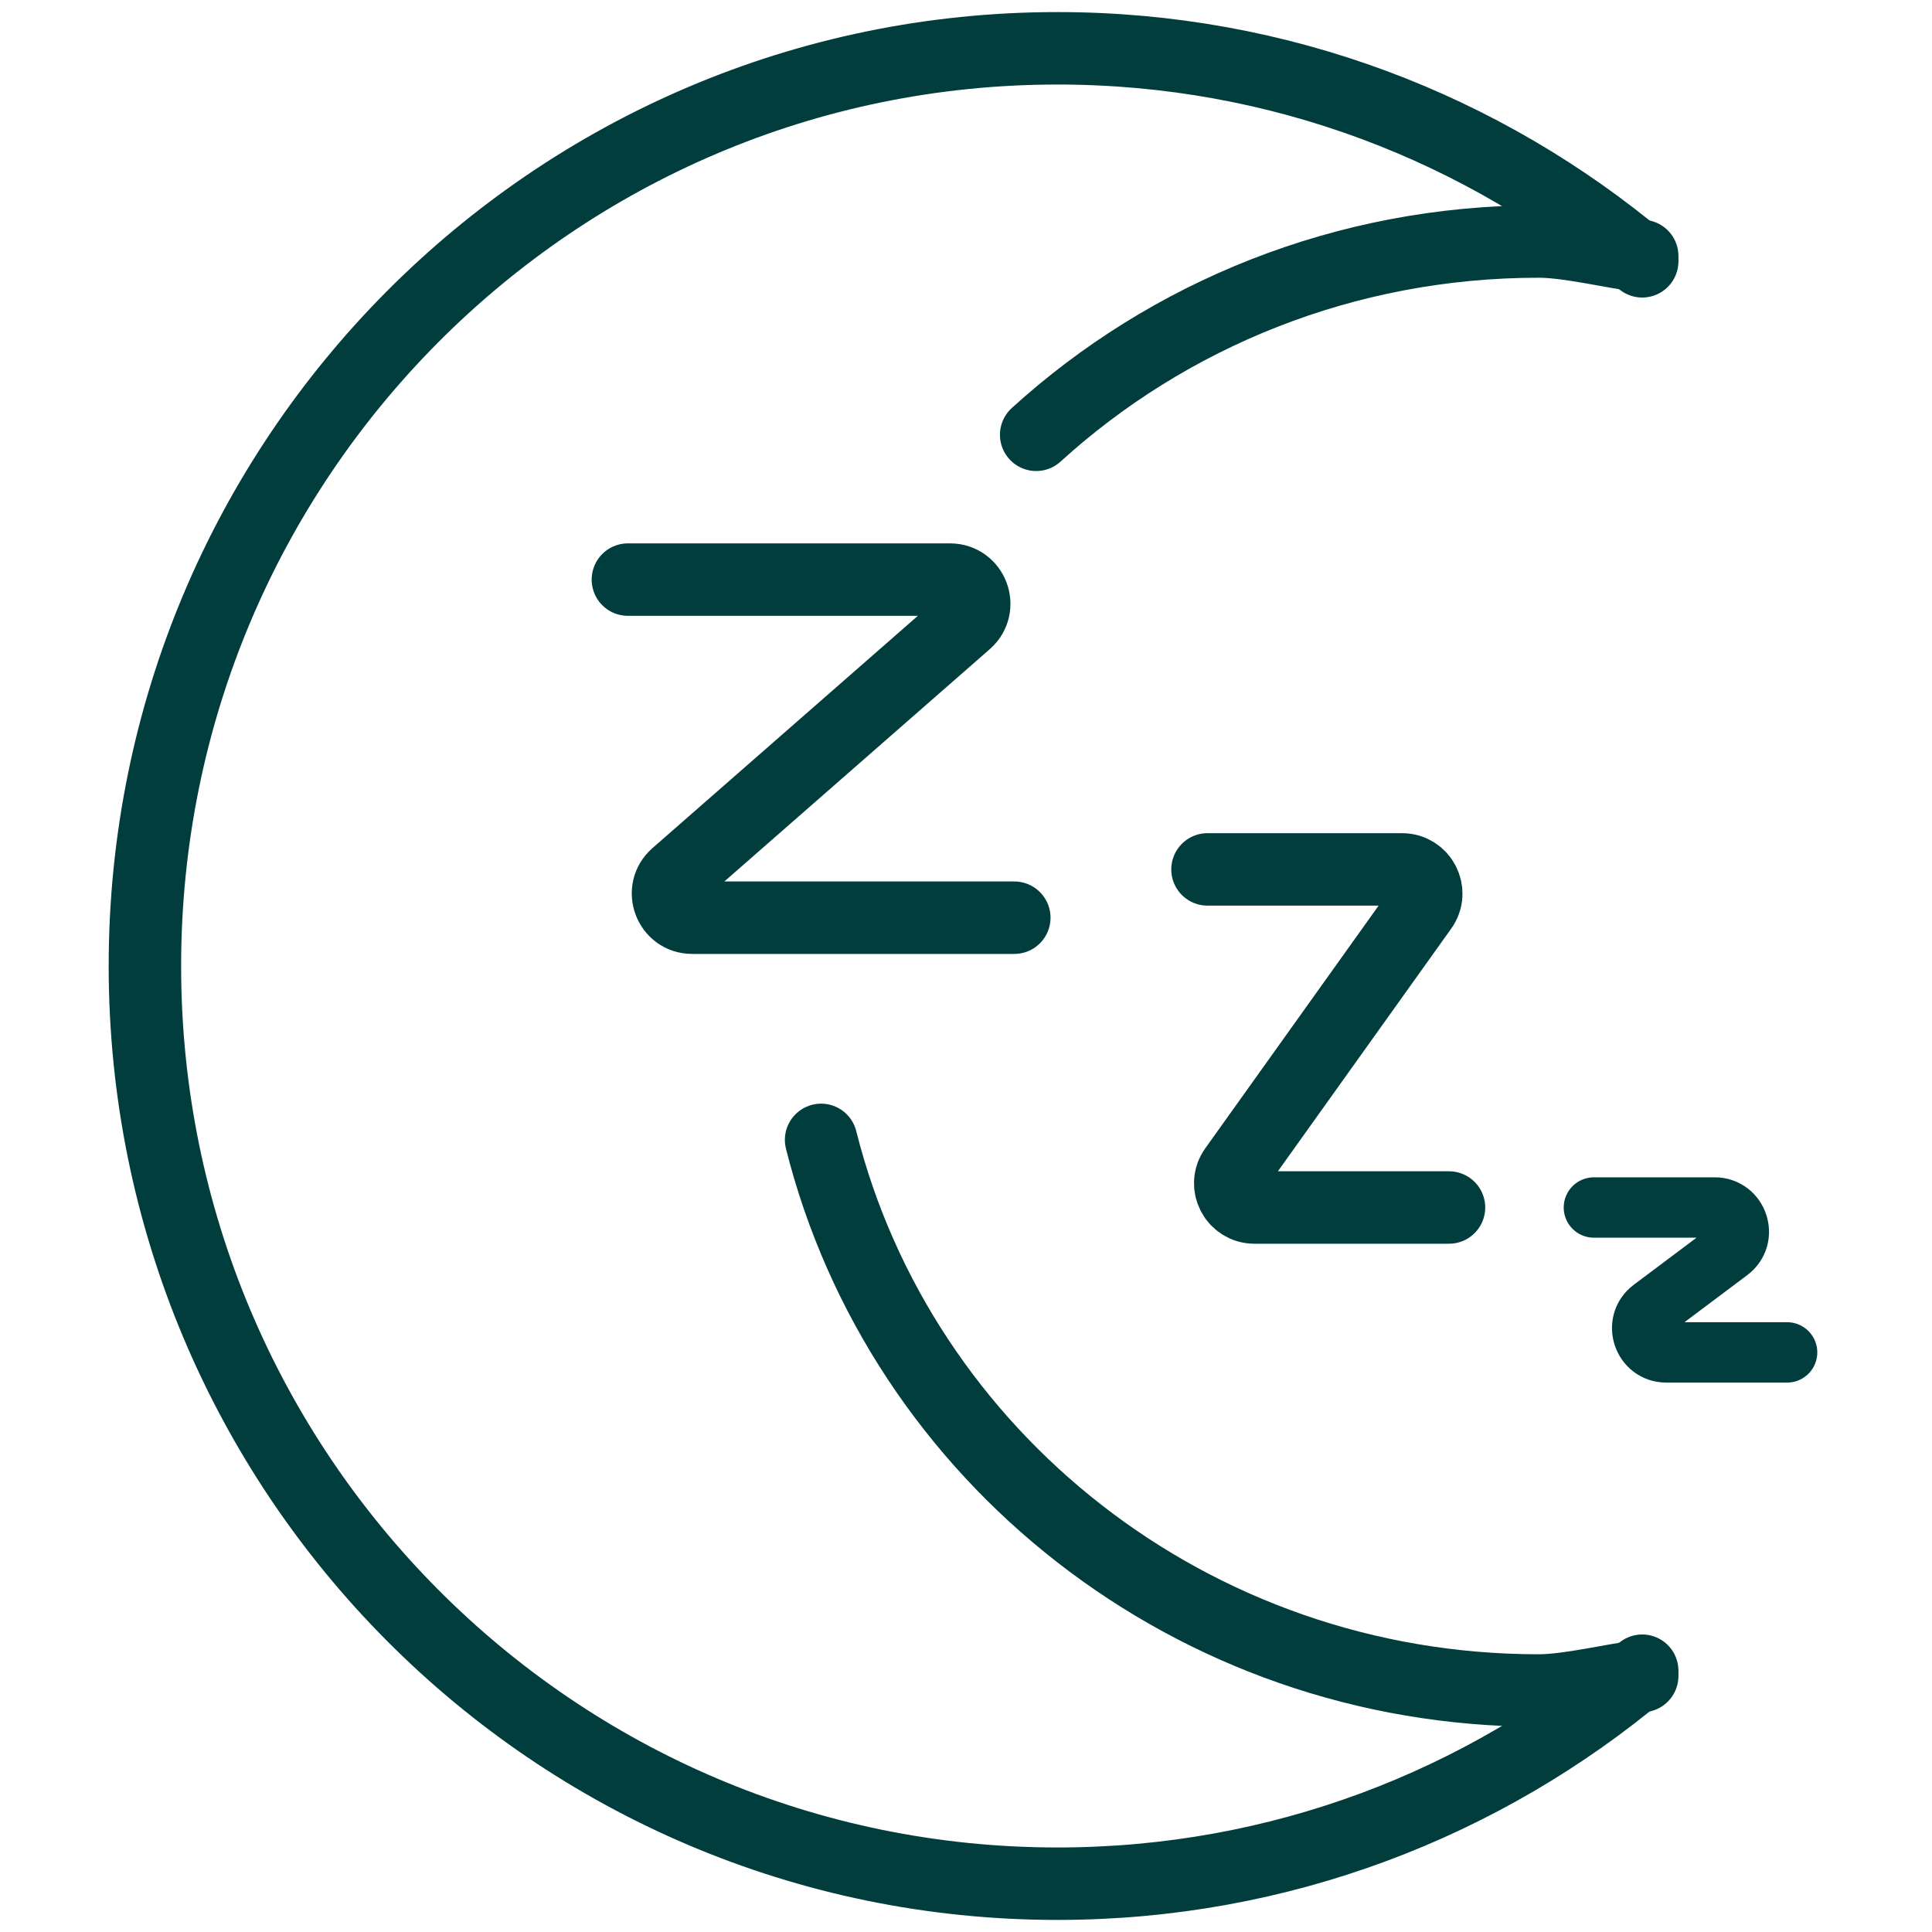
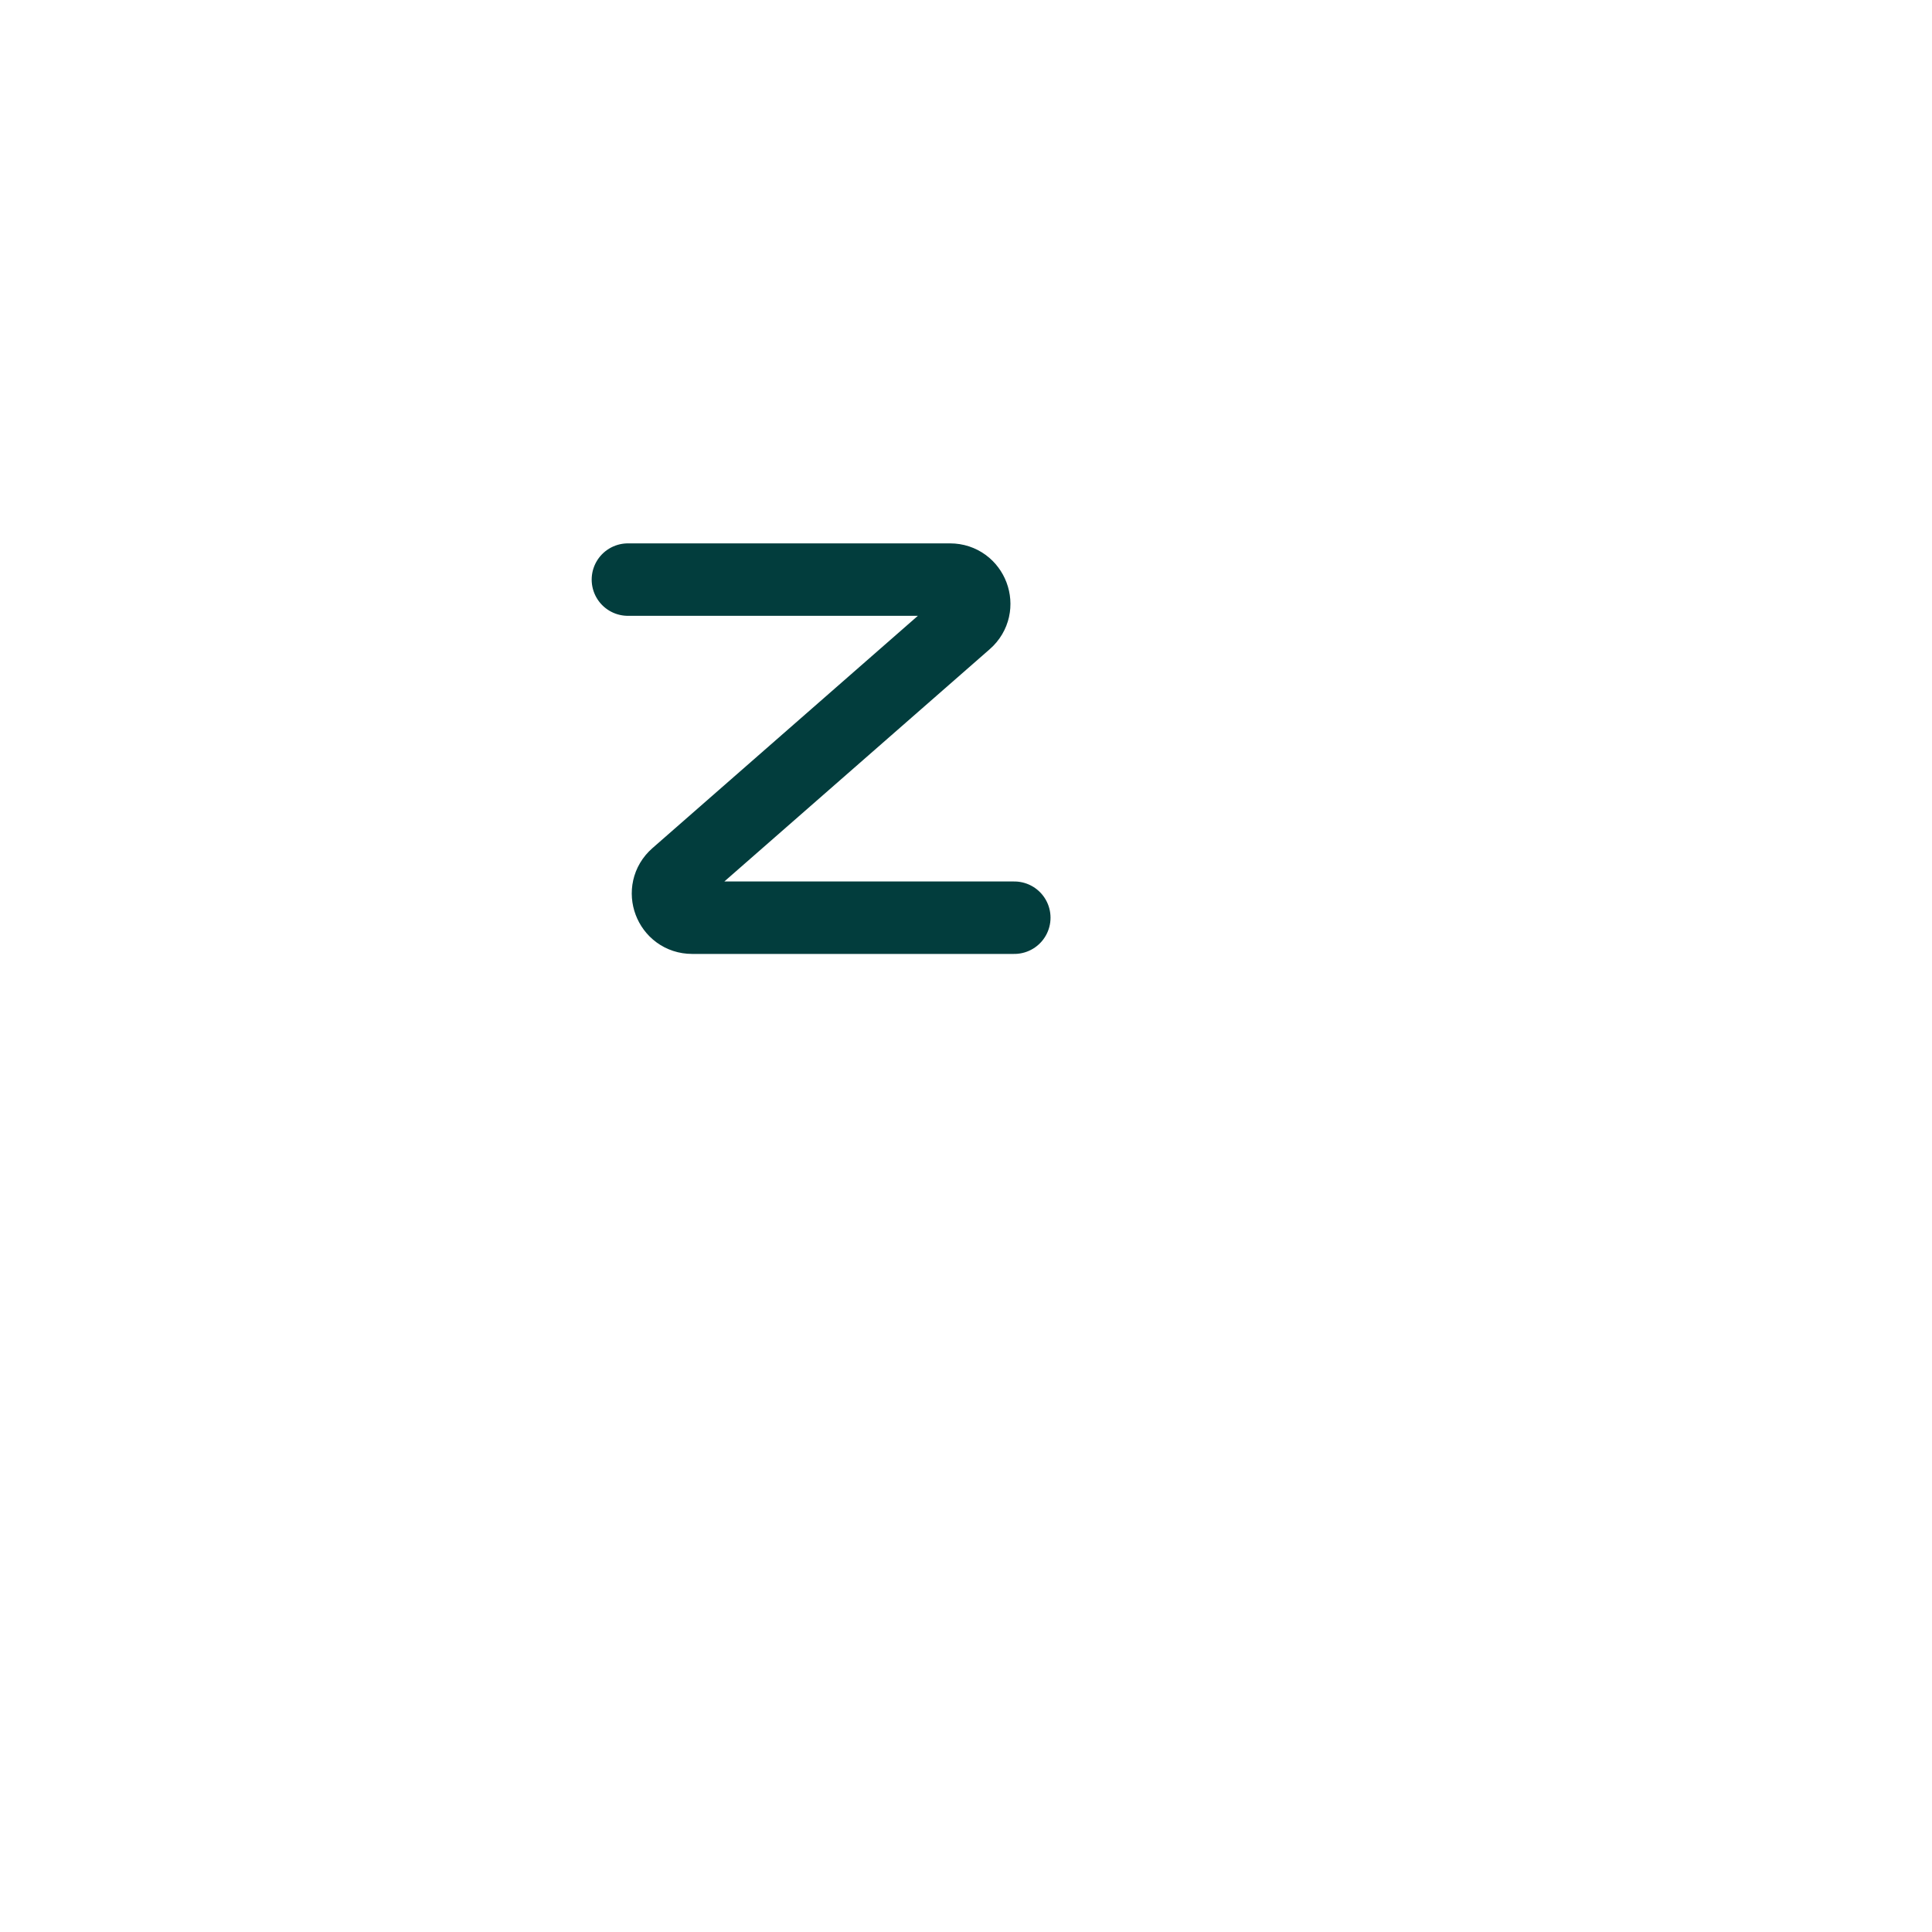
<svg xmlns="http://www.w3.org/2000/svg" width="40" height="40" viewBox="0 0 40 40" fill="none">
  <g id="Sleep">
-     <path id="vector" d="M34 5.41C30.721 2.657 26.501 1 21.895 1C11.46 1 3 9.507 3 20C3 30.493 11.46 39 21.895 39C26.501 39 30.721 37.343 34 34.59" stroke="#023D3D" stroke-width="1.5" stroke-linecap="round" />
-     <path id="vector_2" d="M34 5.3C33.398 5.229 32.479 5 31.858 5C27.84 5 24.183 6.518 21.453 9.002M34 34.7C33.398 34.771 32.479 35 31.858 35C24.673 35 18.645 30.146 17 23.6" stroke="#023D3D" stroke-width="1.5" stroke-linecap="round" />
    <path id="vector_3" d="M13 12H19.669C20.131 12 20.346 12.572 19.998 12.876L14.002 18.124C13.654 18.428 13.869 19 14.331 19H21" stroke="#023D3D" stroke-width="1.5" stroke-linecap="round" />
-     <path id="vector_4" d="M25 18H29.028C29.435 18 29.672 18.46 29.435 18.791L25.565 24.209C25.328 24.54 25.565 25 25.972 25H30" stroke="#023D3D" stroke-width="1.5" stroke-linecap="round" />
-     <path id="vector_5" d="M33 25H35.5C35.98 25 36.184 25.612 35.8 25.9L34.2 27.1C33.816 27.388 34.02 28 34.5 28H37" stroke="#023D3D" stroke-width="1.25" stroke-linecap="round" />
  </g>
</svg>